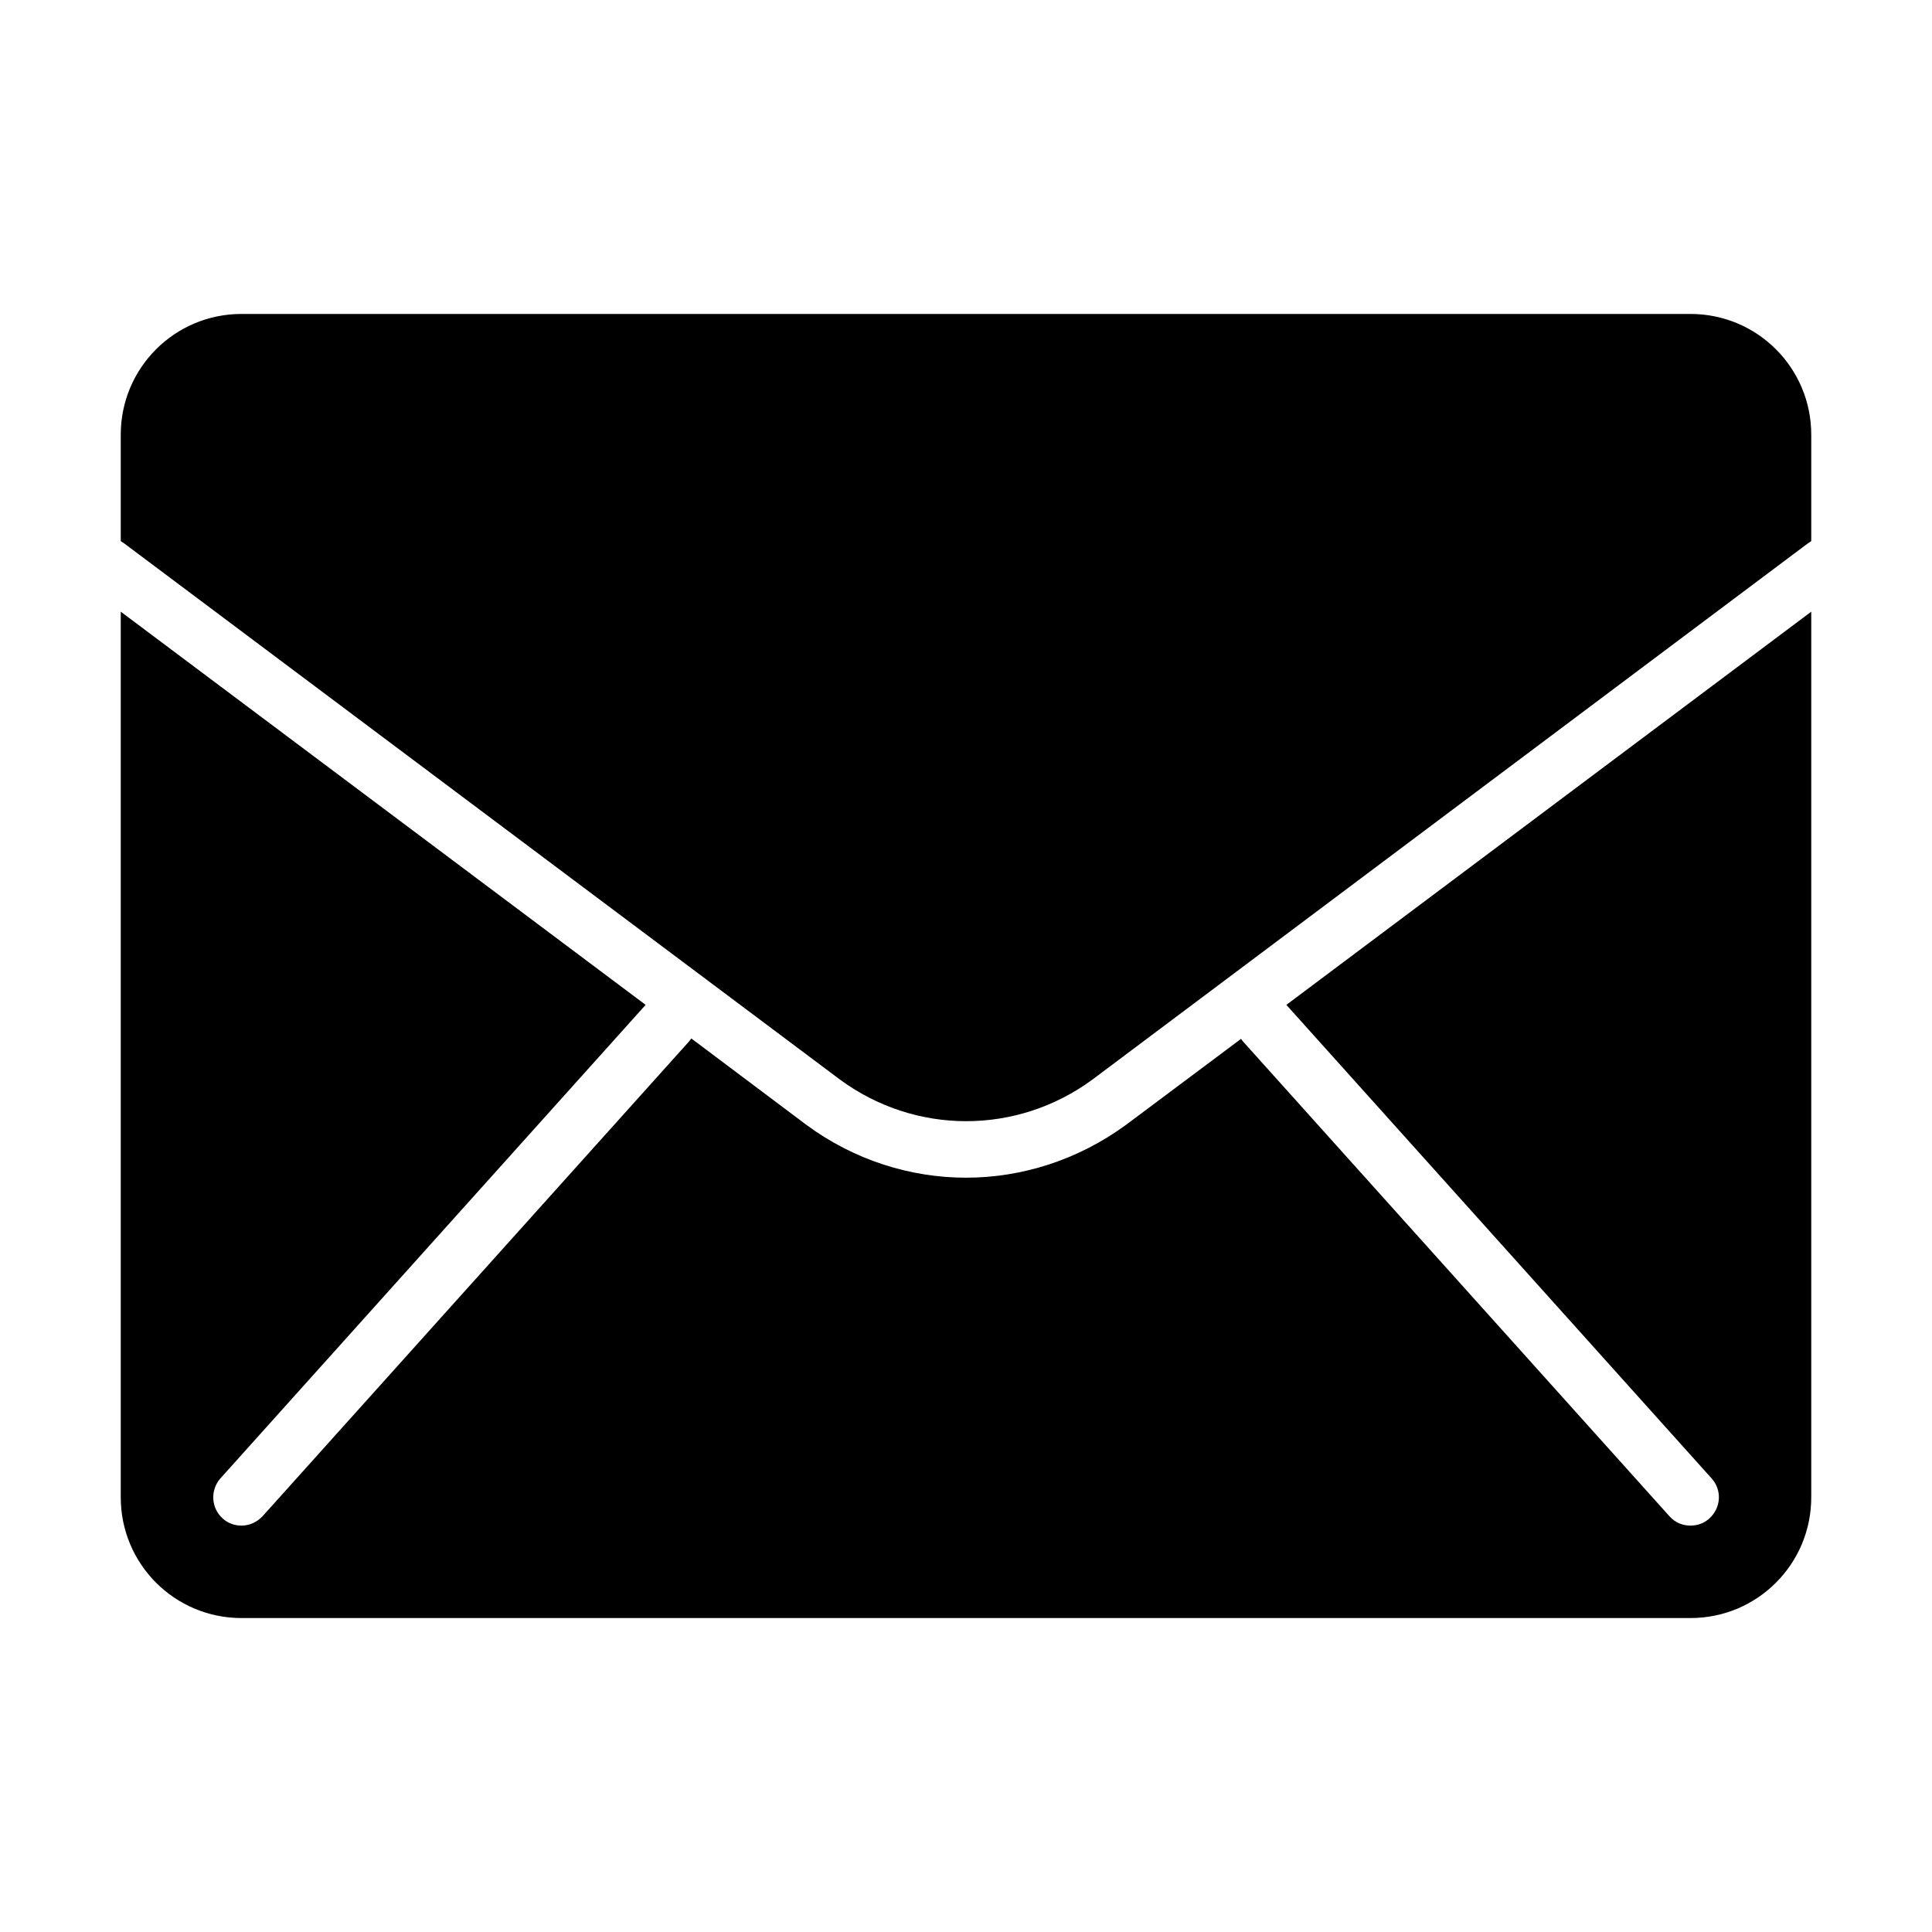
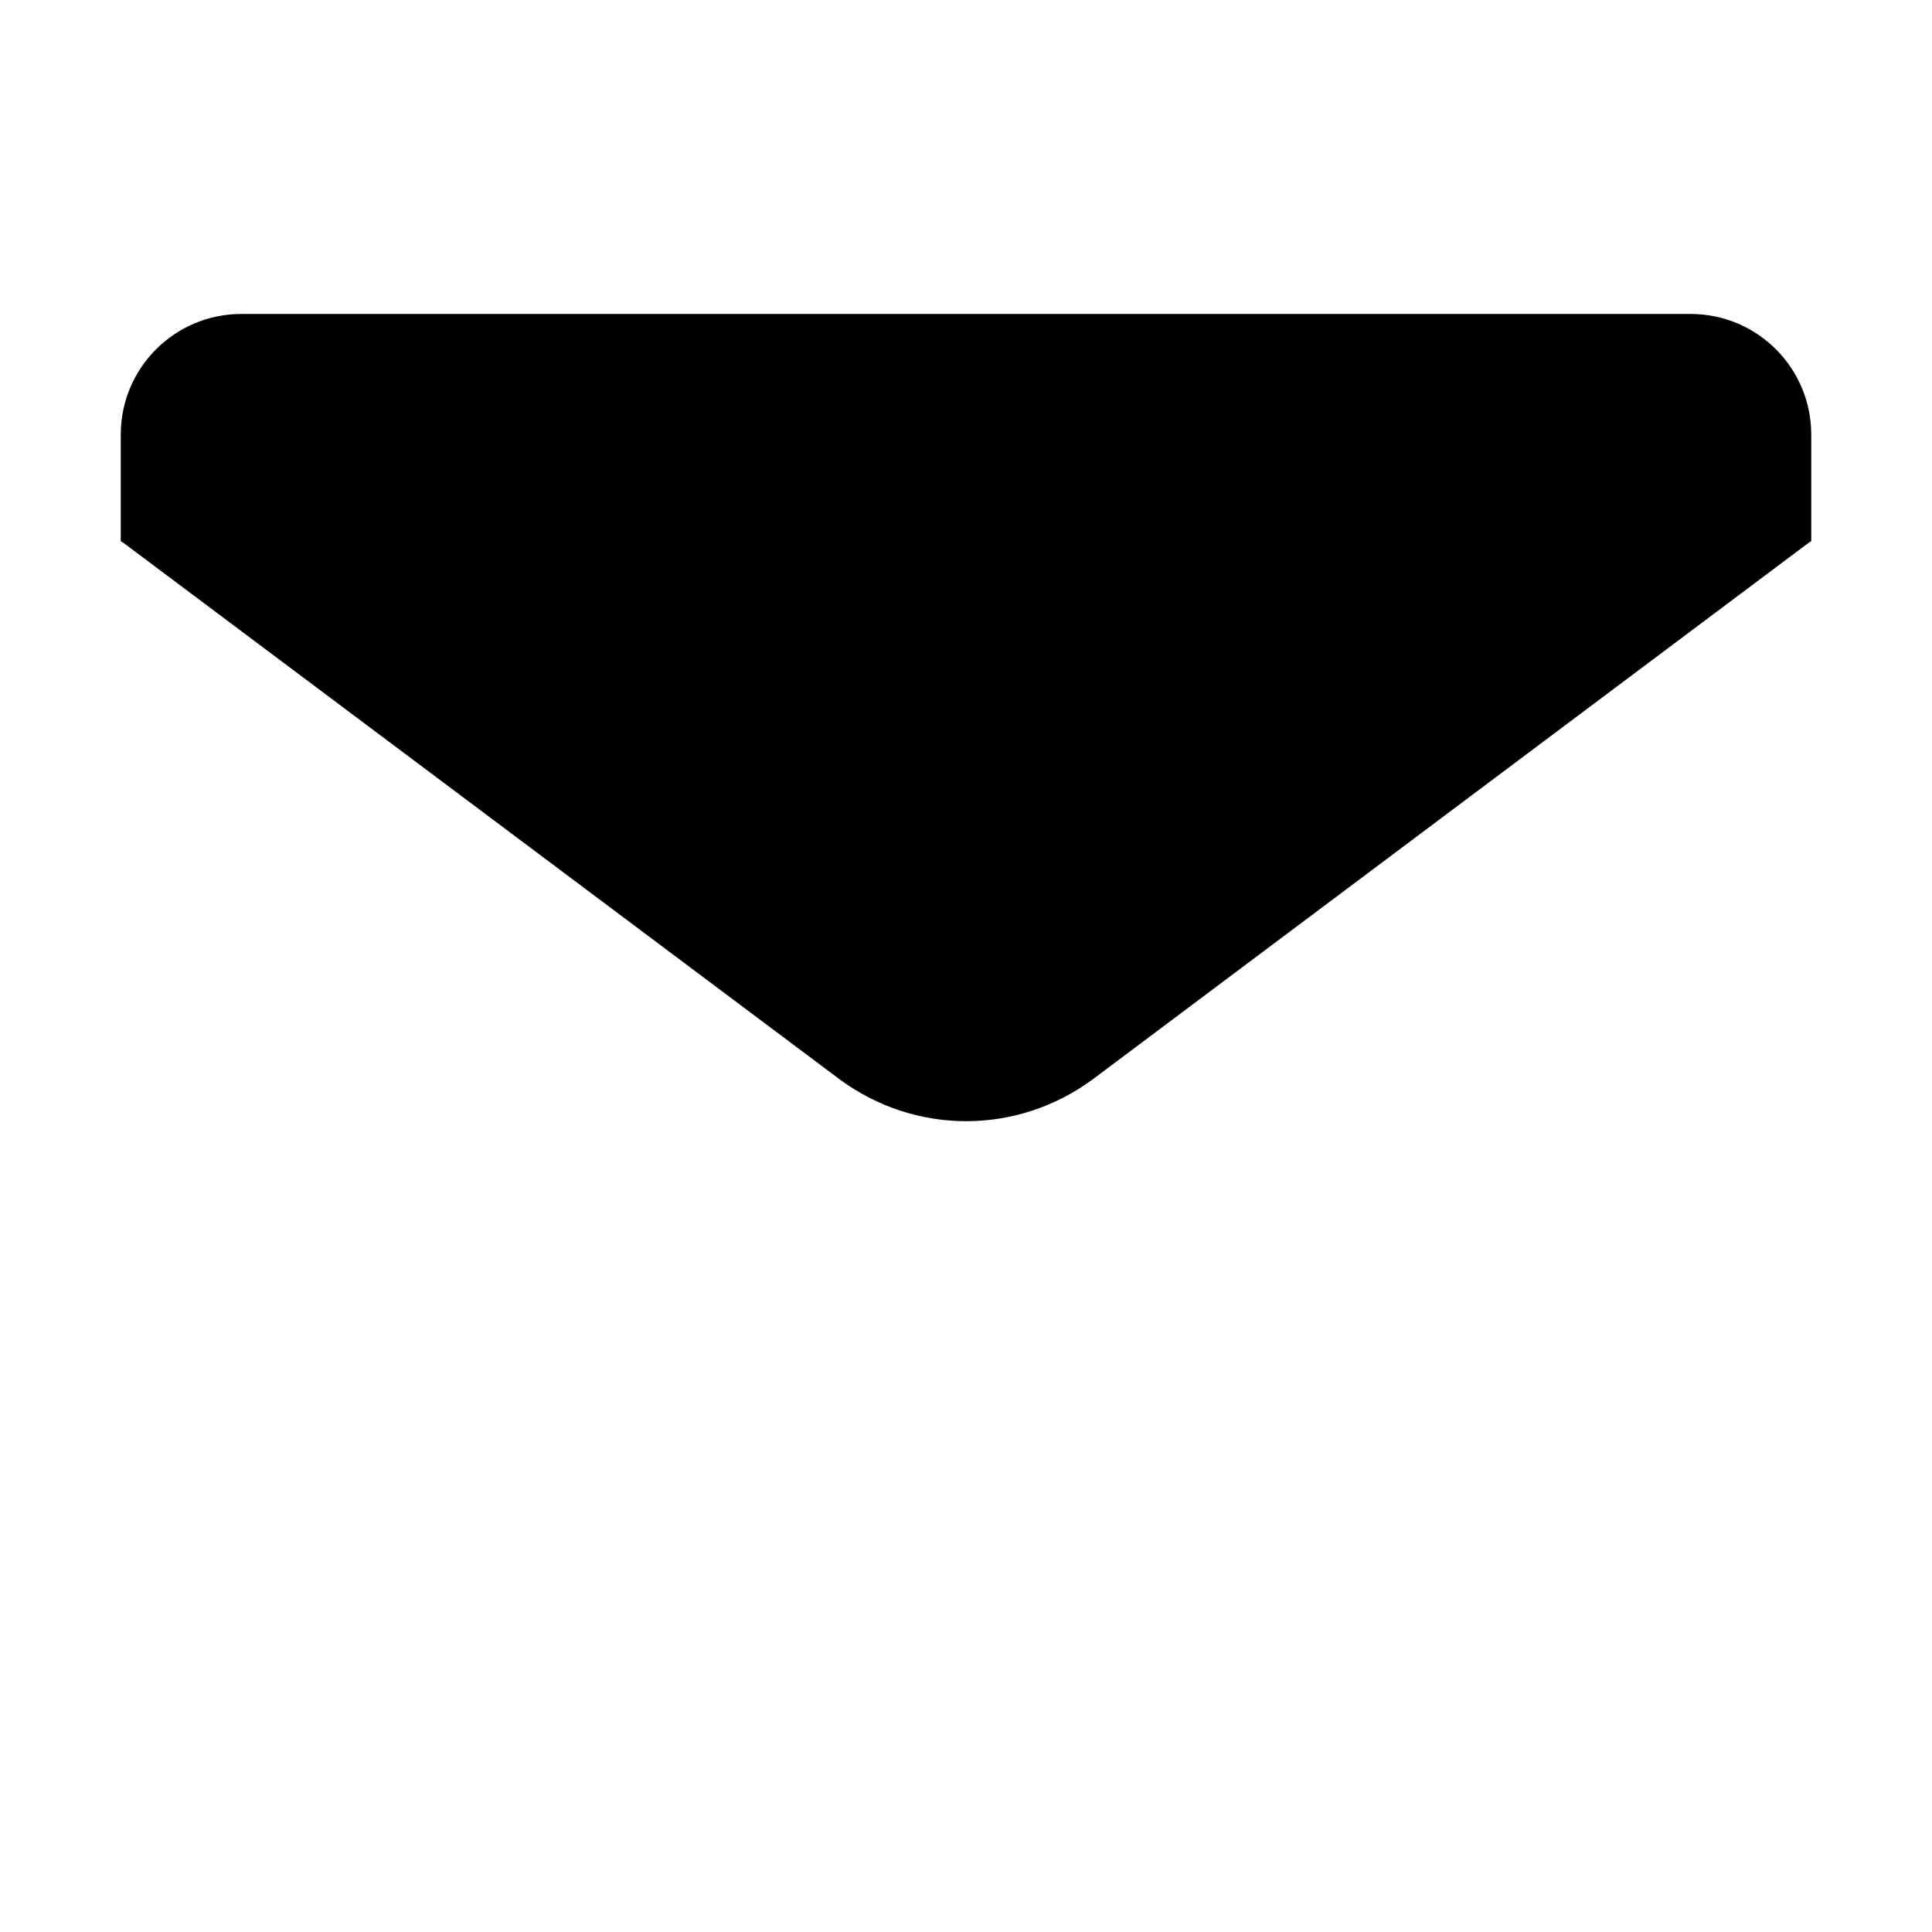
<svg xmlns="http://www.w3.org/2000/svg" version="1.1" x="0px" y="0px" viewBox="0 0 512 512" style="enable-background:new 0 0 512 512;" xml:space="preserve">
  <style type="text/css">
</style>
  <g id="ICONS-solid">
    <path d="M32.9,144l189.7,142.1c20,14.7,46.9,14.7,66.9,0L479.1,144c0.3-0.2,0.6-0.4,0.9-0.6v-28.2c0-17.7-14.3-32-32-32H64   c-17.7,0-32,14.3-32,32v28.2C32.3,143.6,32.6,143.8,32.9,144z" />
-     <path d="M340.9,266.3l112.7,125.5c2.8,3.1,2.5,7.8-0.6,10.6c-1.4,1.3-3.2,1.9-5,1.9c-2.1,0-4.1-0.8-5.6-2.5L329.5,276.1   c-0.2-0.2-0.4-0.5-0.6-0.8l-30.5,22.8c-12.7,9.3-27.6,14-42.4,14c-14.8,0-29.7-4.7-42.3-14l-30.5-22.9c-0.2,0.3-0.4,0.5-0.6,0.8   L69.6,401.8c-1.5,1.6-3.5,2.5-5.6,2.5c-1.8,0-3.6-0.6-5-1.9c-3.1-2.8-3.3-7.5-0.6-10.6l112.7-125.5L32,162.1v234.7   c0,17.7,14.3,32,32,32h384c17.7,0,32-14.3,32-32V162.1L340.9,266.3z" />
  </g>
</svg>